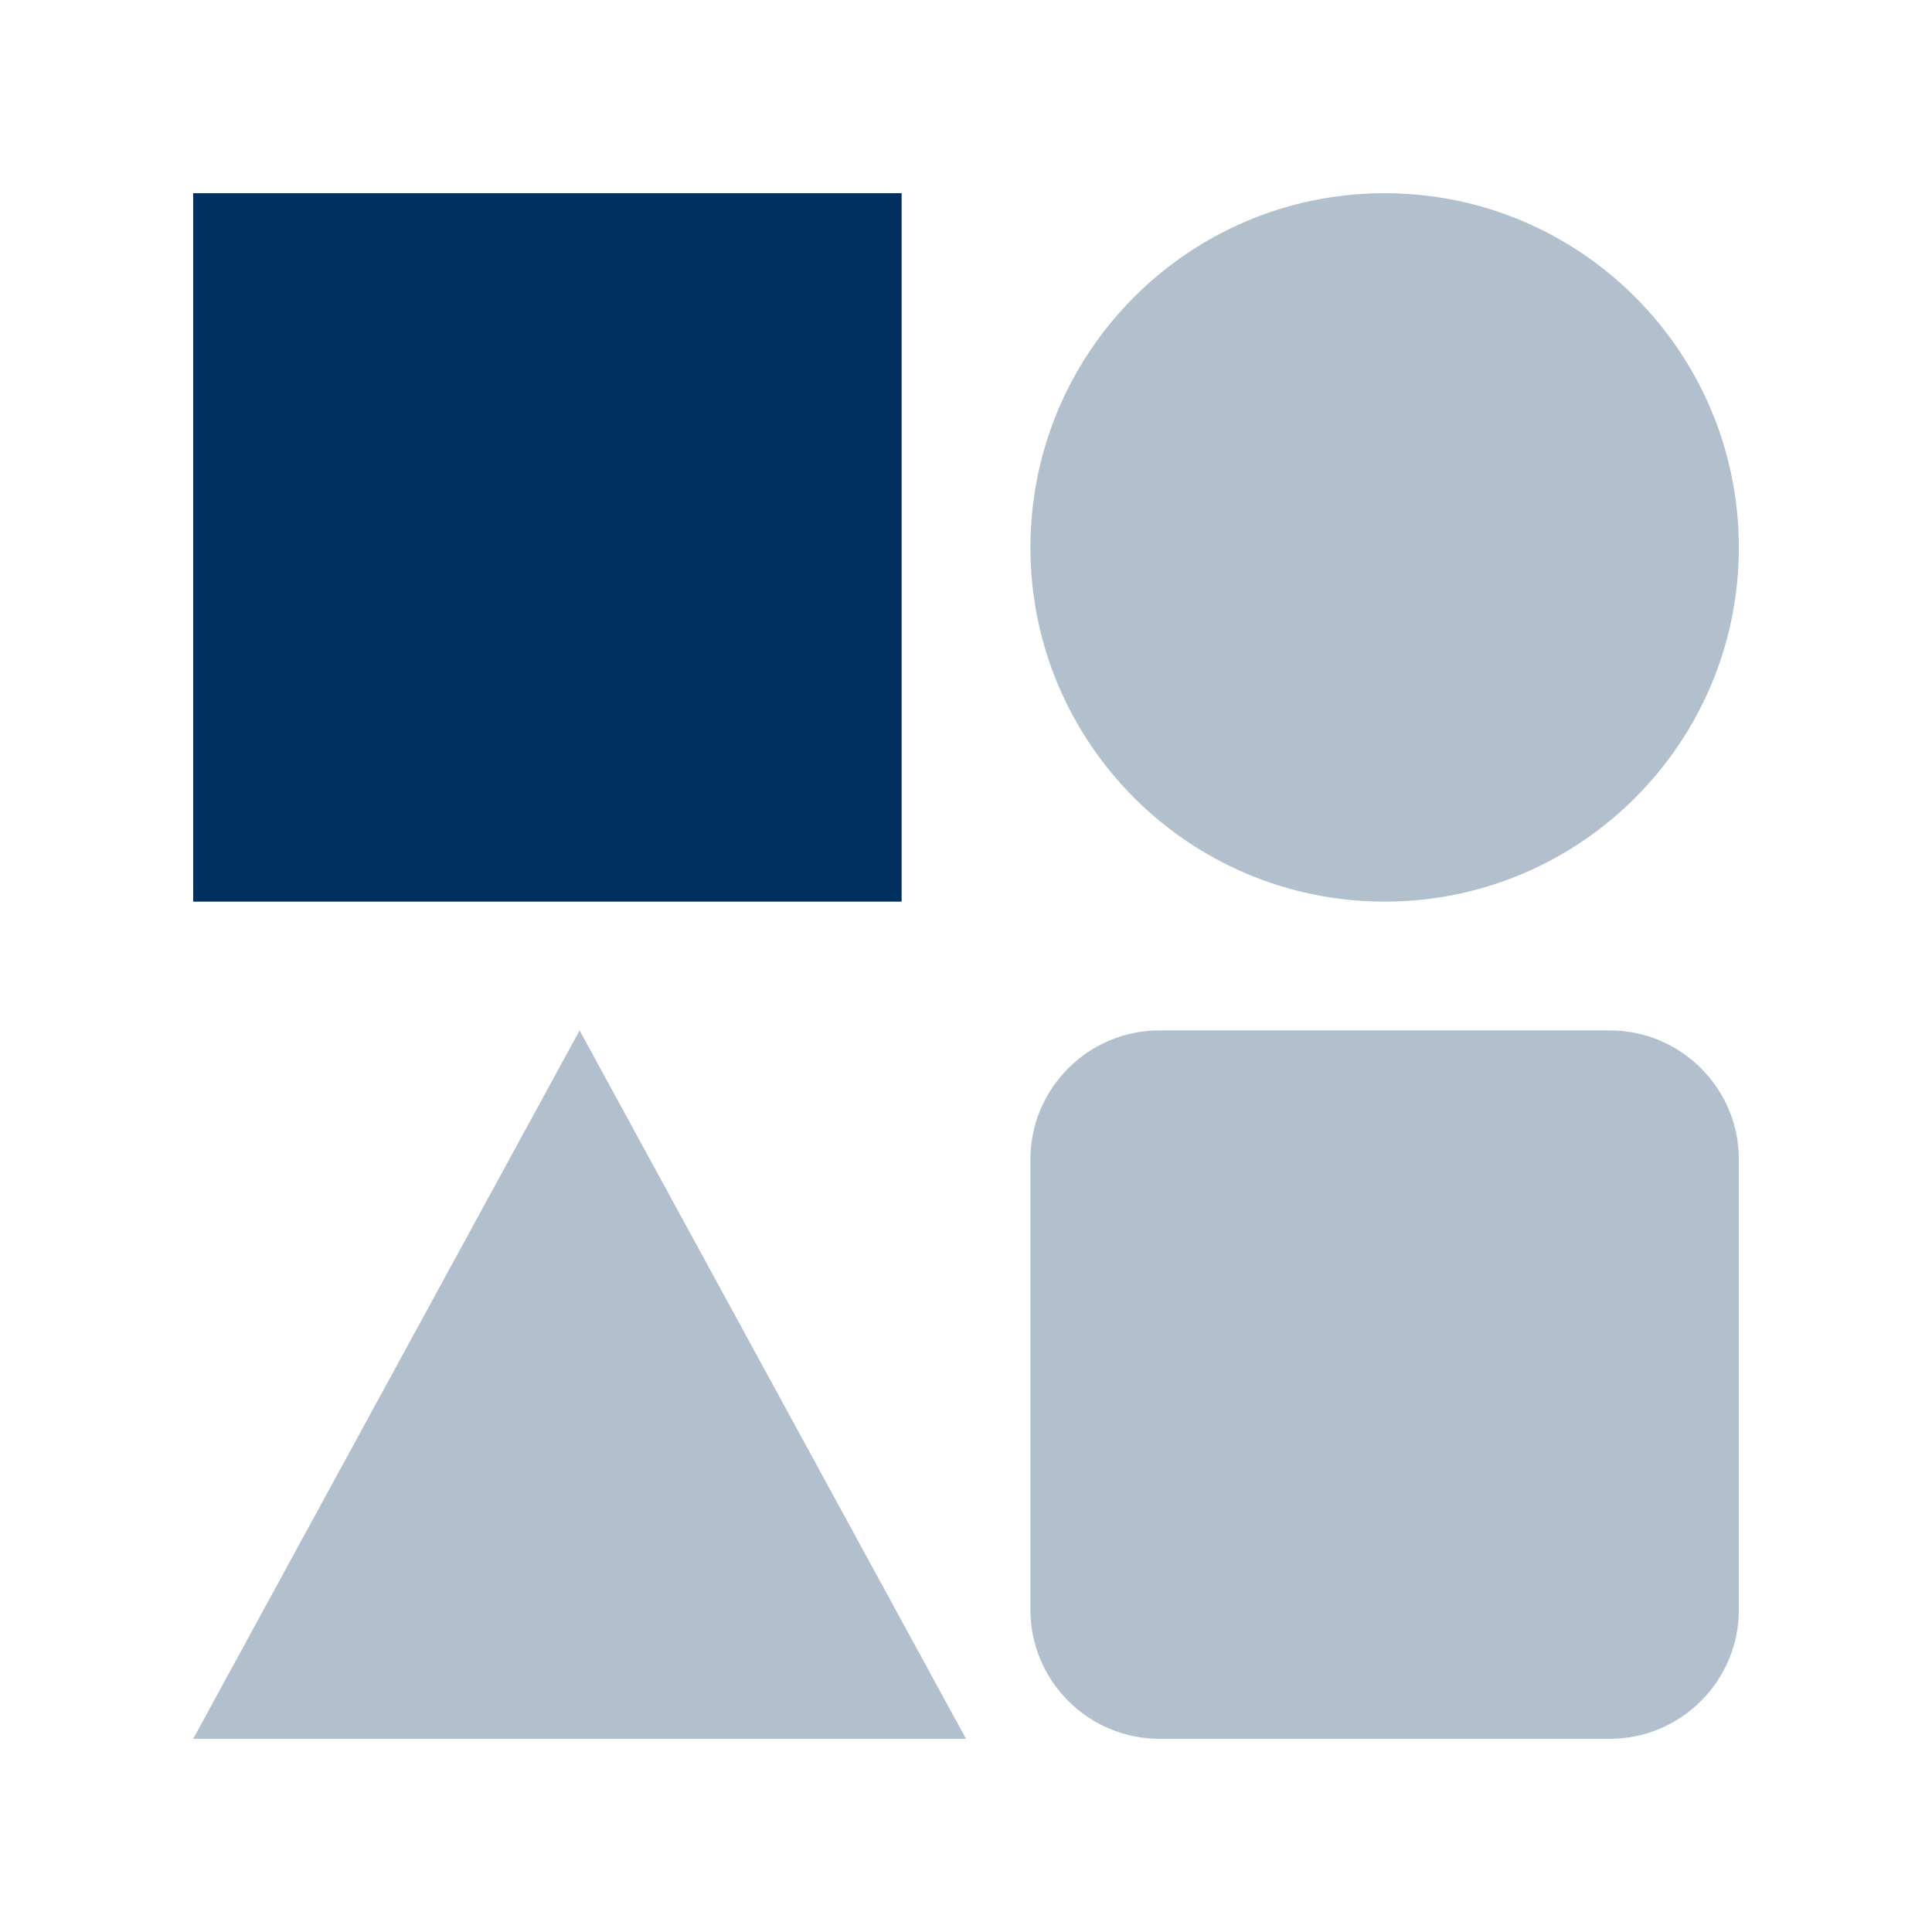
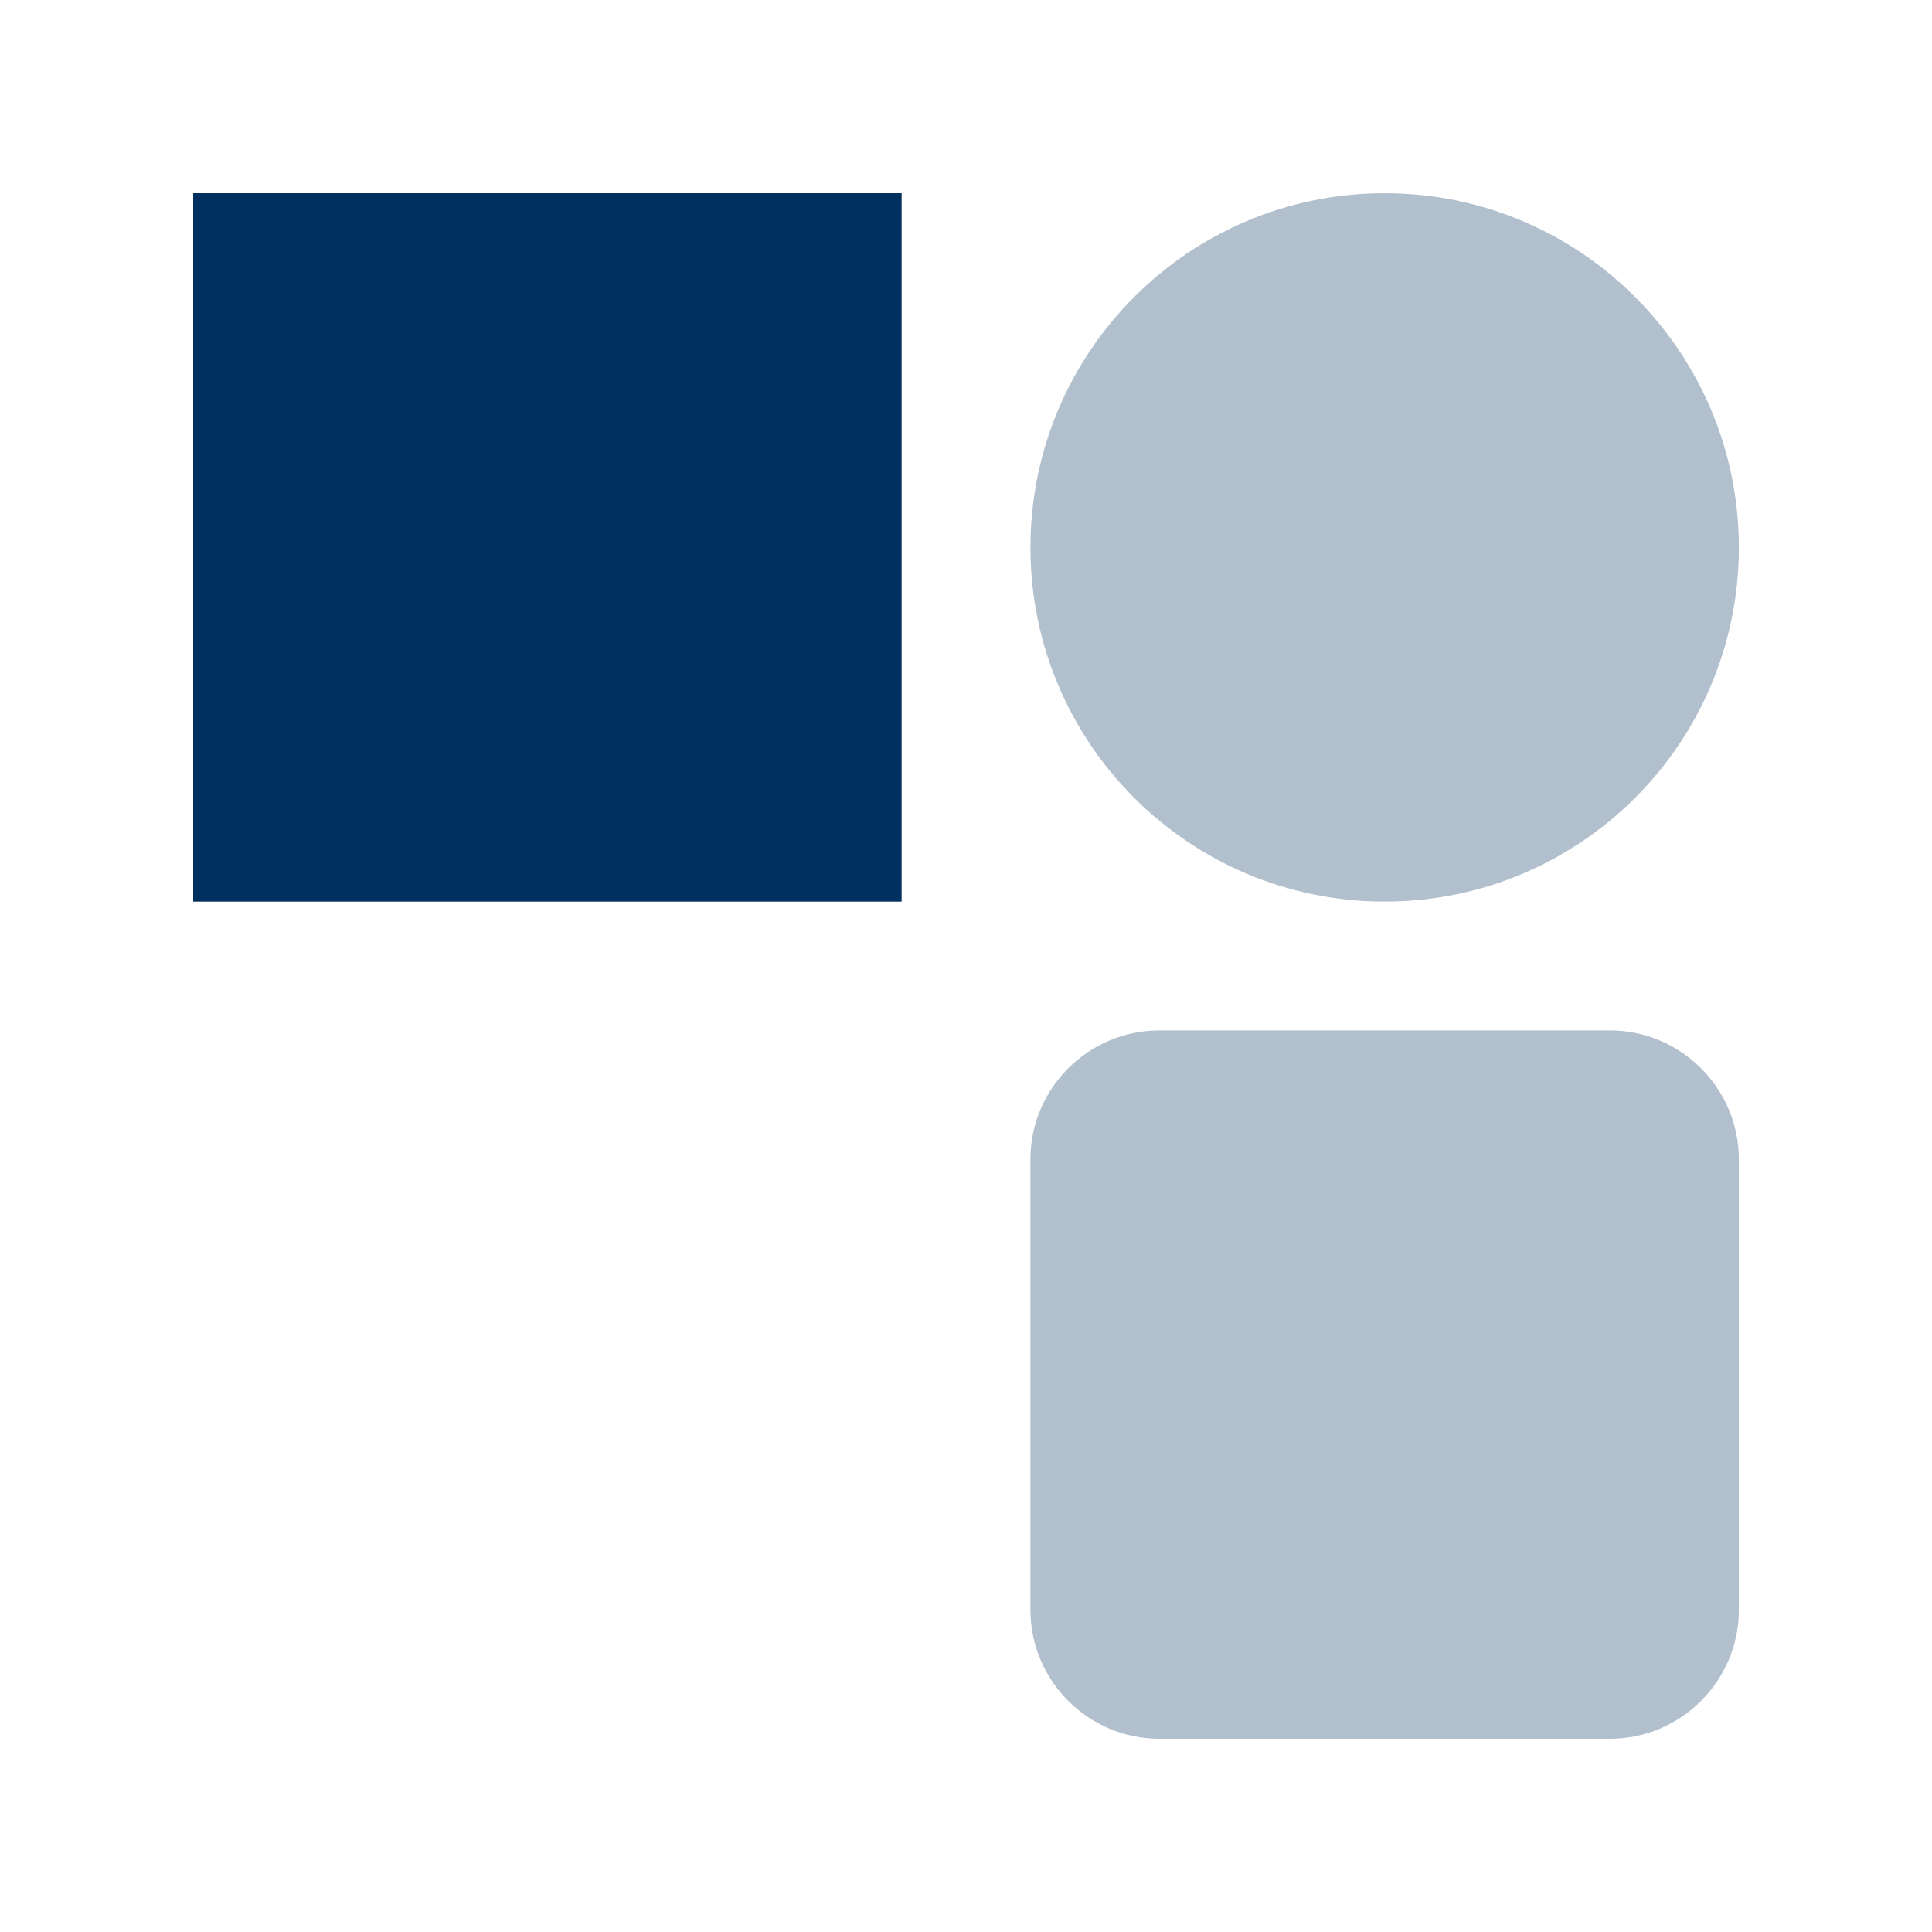
<svg xmlns="http://www.w3.org/2000/svg" width="40" height="40" viewBox="0 0 40 40" fill="none">
  <path d="M18.667 4H4V18.667H18.667V4Z" fill="#00305D" />
-   <path d="M33.334 21.334H24.001C22.535 21.334 21.334 22.534 21.334 24V33.334C21.334 34.8 22.535 36 24.001 36H33.334C34.8 36 36.001 34.8 36.001 33.334V24C36.001 22.534 34.8 21.334 33.334 21.334Z" fill="#B2C0CE" />
+   <path d="M33.334 21.334H24.001C22.535 21.334 21.334 22.534 21.334 24V33.334C21.334 34.8 22.535 36 24.001 36H33.334C34.8 36 36.001 34.8 36.001 33.334V24C36.001 22.534 34.8 21.334 33.334 21.334" fill="#B2C0CE" />
  <path d="M36.001 11.335C36.001 15.383 32.717 18.667 28.668 18.667C24.618 18.667 21.334 15.383 21.334 11.335C21.334 7.284 24.618 4 28.668 4C32.717 4 36.001 7.284 36.001 11.335Z" fill="#B2C0CE" />
-   <path d="M12 21.334L4 36H20L12 21.334Z" fill="#B2C0CE" />
</svg>